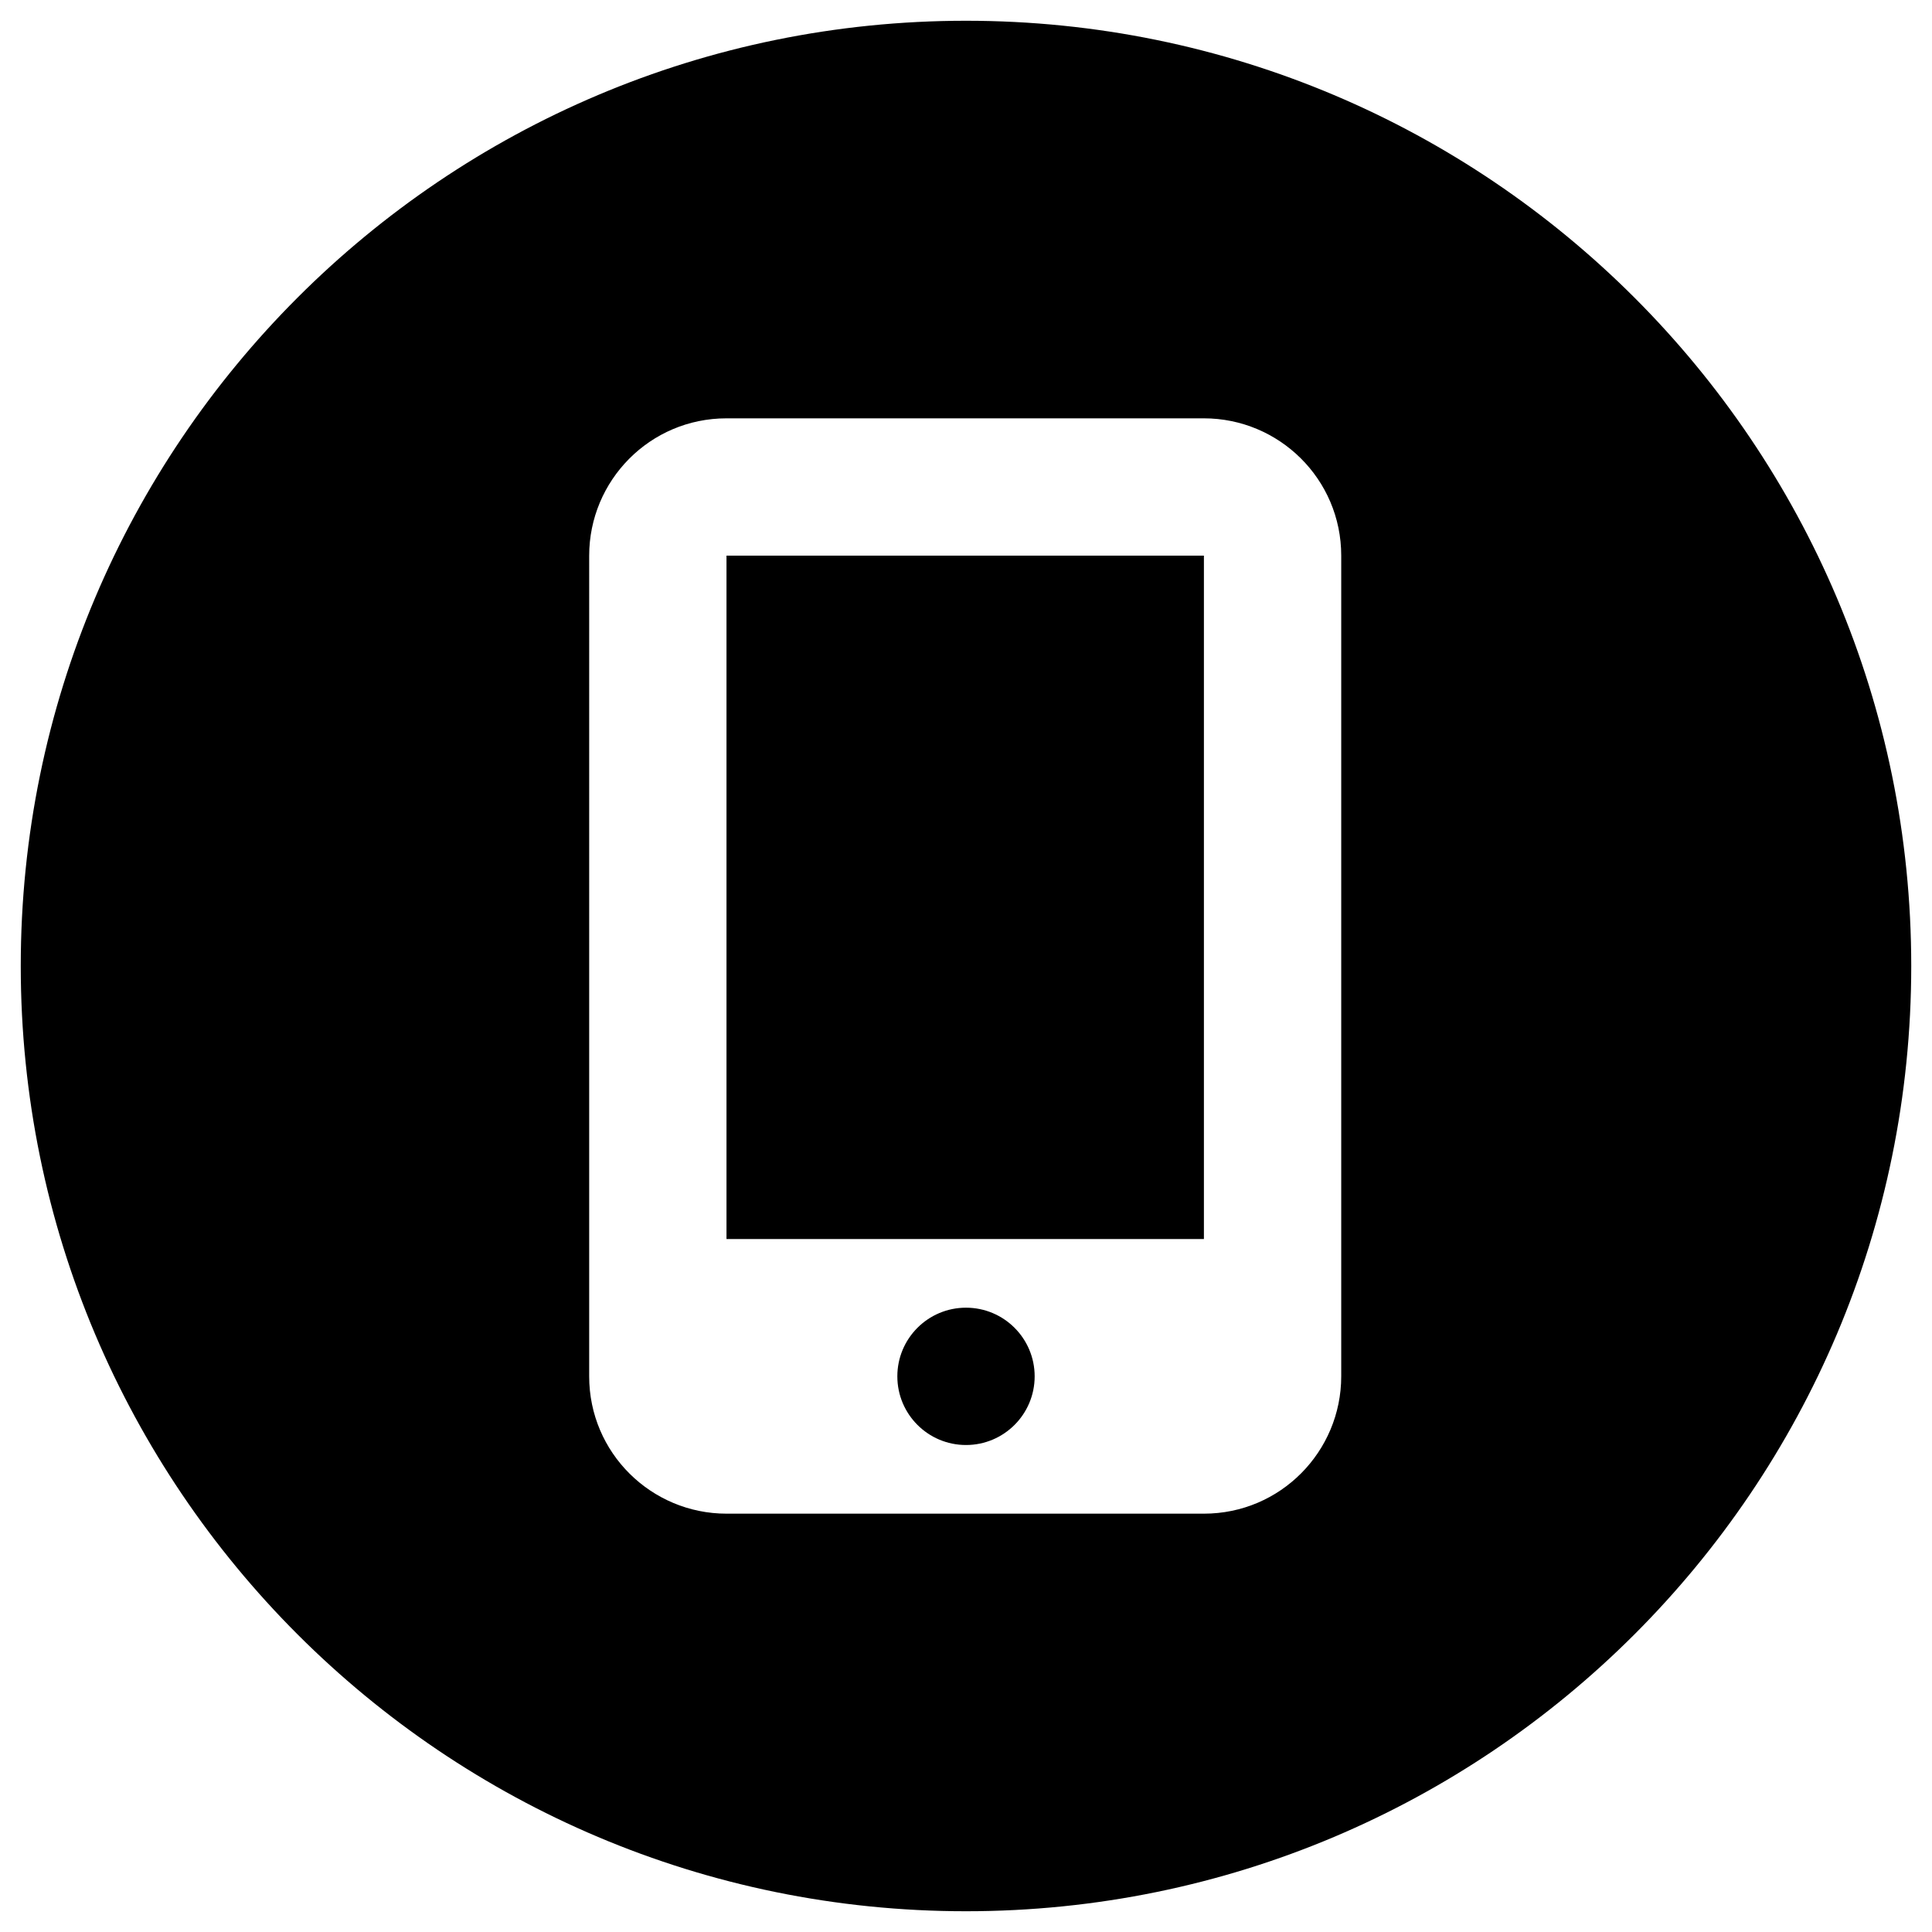
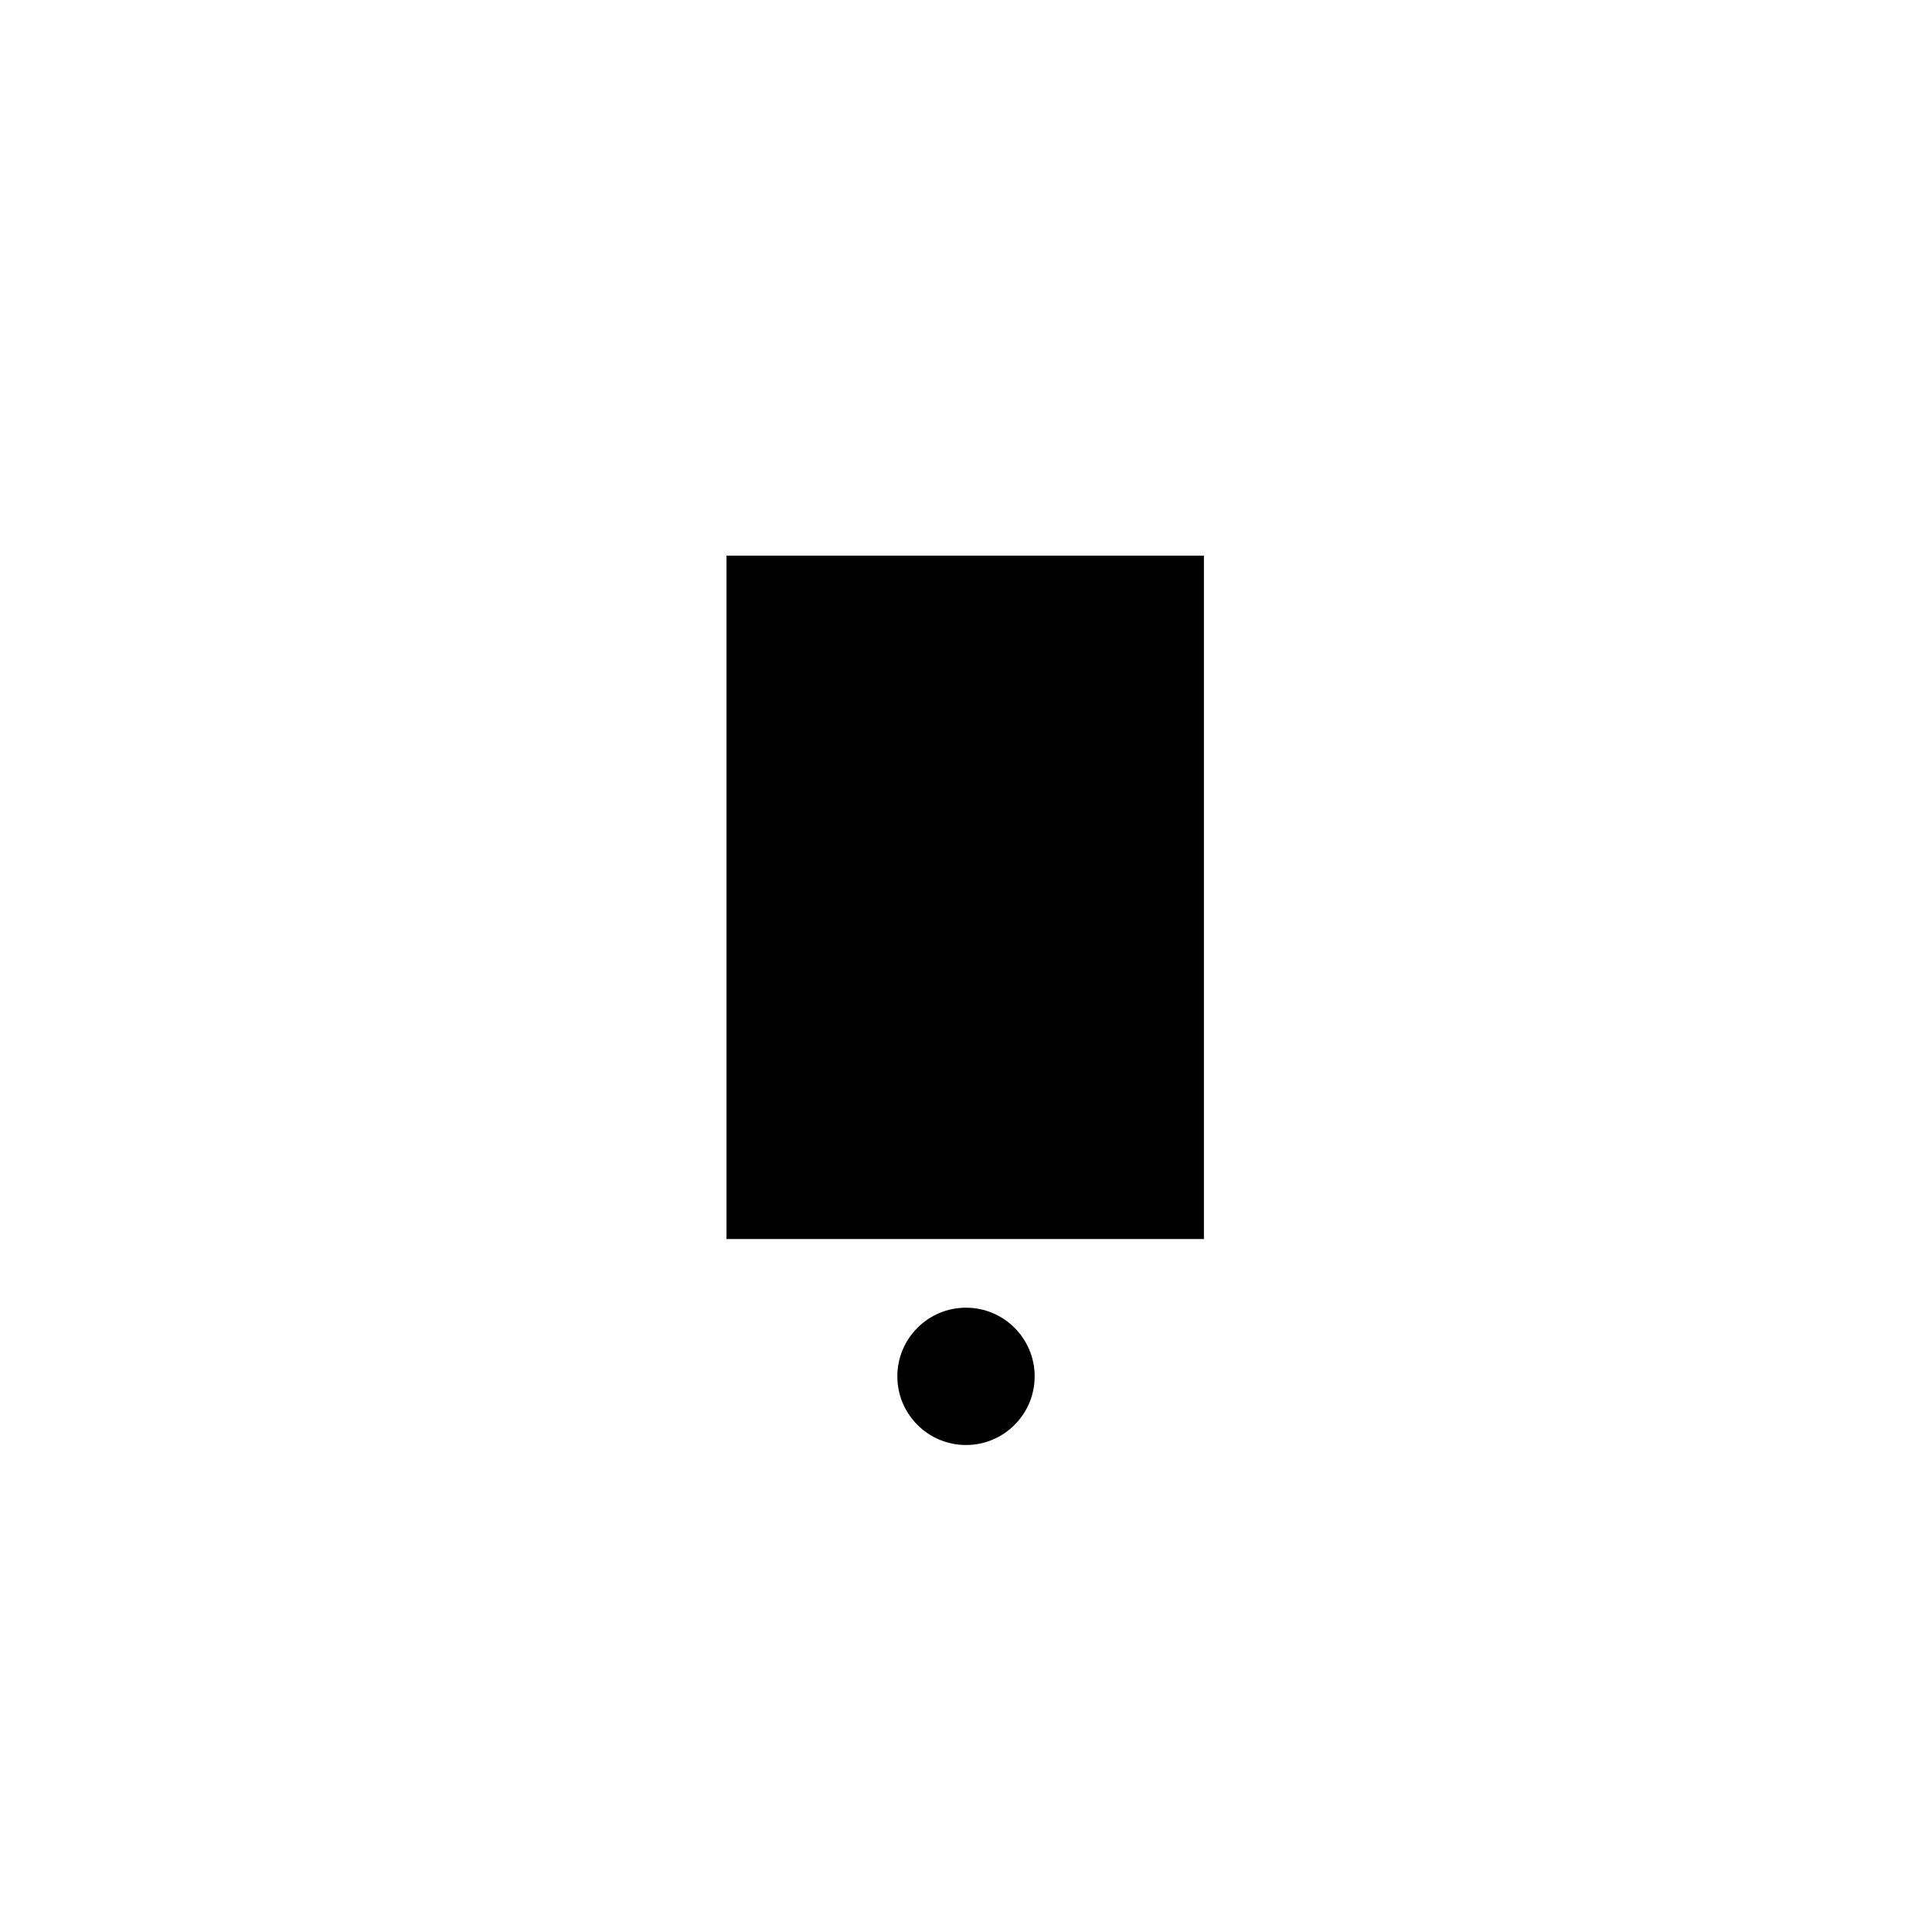
<svg xmlns="http://www.w3.org/2000/svg" version="1.1" id="Layer_1" x="0px" y="0px" viewBox="0 0 121 121" style="enable-background:new 0 0 121 121;" xml:space="preserve">
  <g>
    <rect x="45.5" y="34.8" width="29.9" height="42.8" />
    <circle cx="60.5" cy="86.2" r="4.3" />
-     <path d="M60.5,1.3C27.8,1.3,1.3,27.8,1.3,60.5s26.5,59.2,59.2,59.2s59.2-26.5,59.2-59.2S93.2,1.3,60.5,1.3z M84,86.2 c0,4.7-3.8,8.6-8.6,8.6H45.5c-4.7,0-8.6-3.8-8.6-8.6V34.8c0-4.7,3.8-8.6,8.6-8.6h29.9c4.7,0,8.6,3.8,8.6,8.6V86.2z" />
  </g>
</svg>